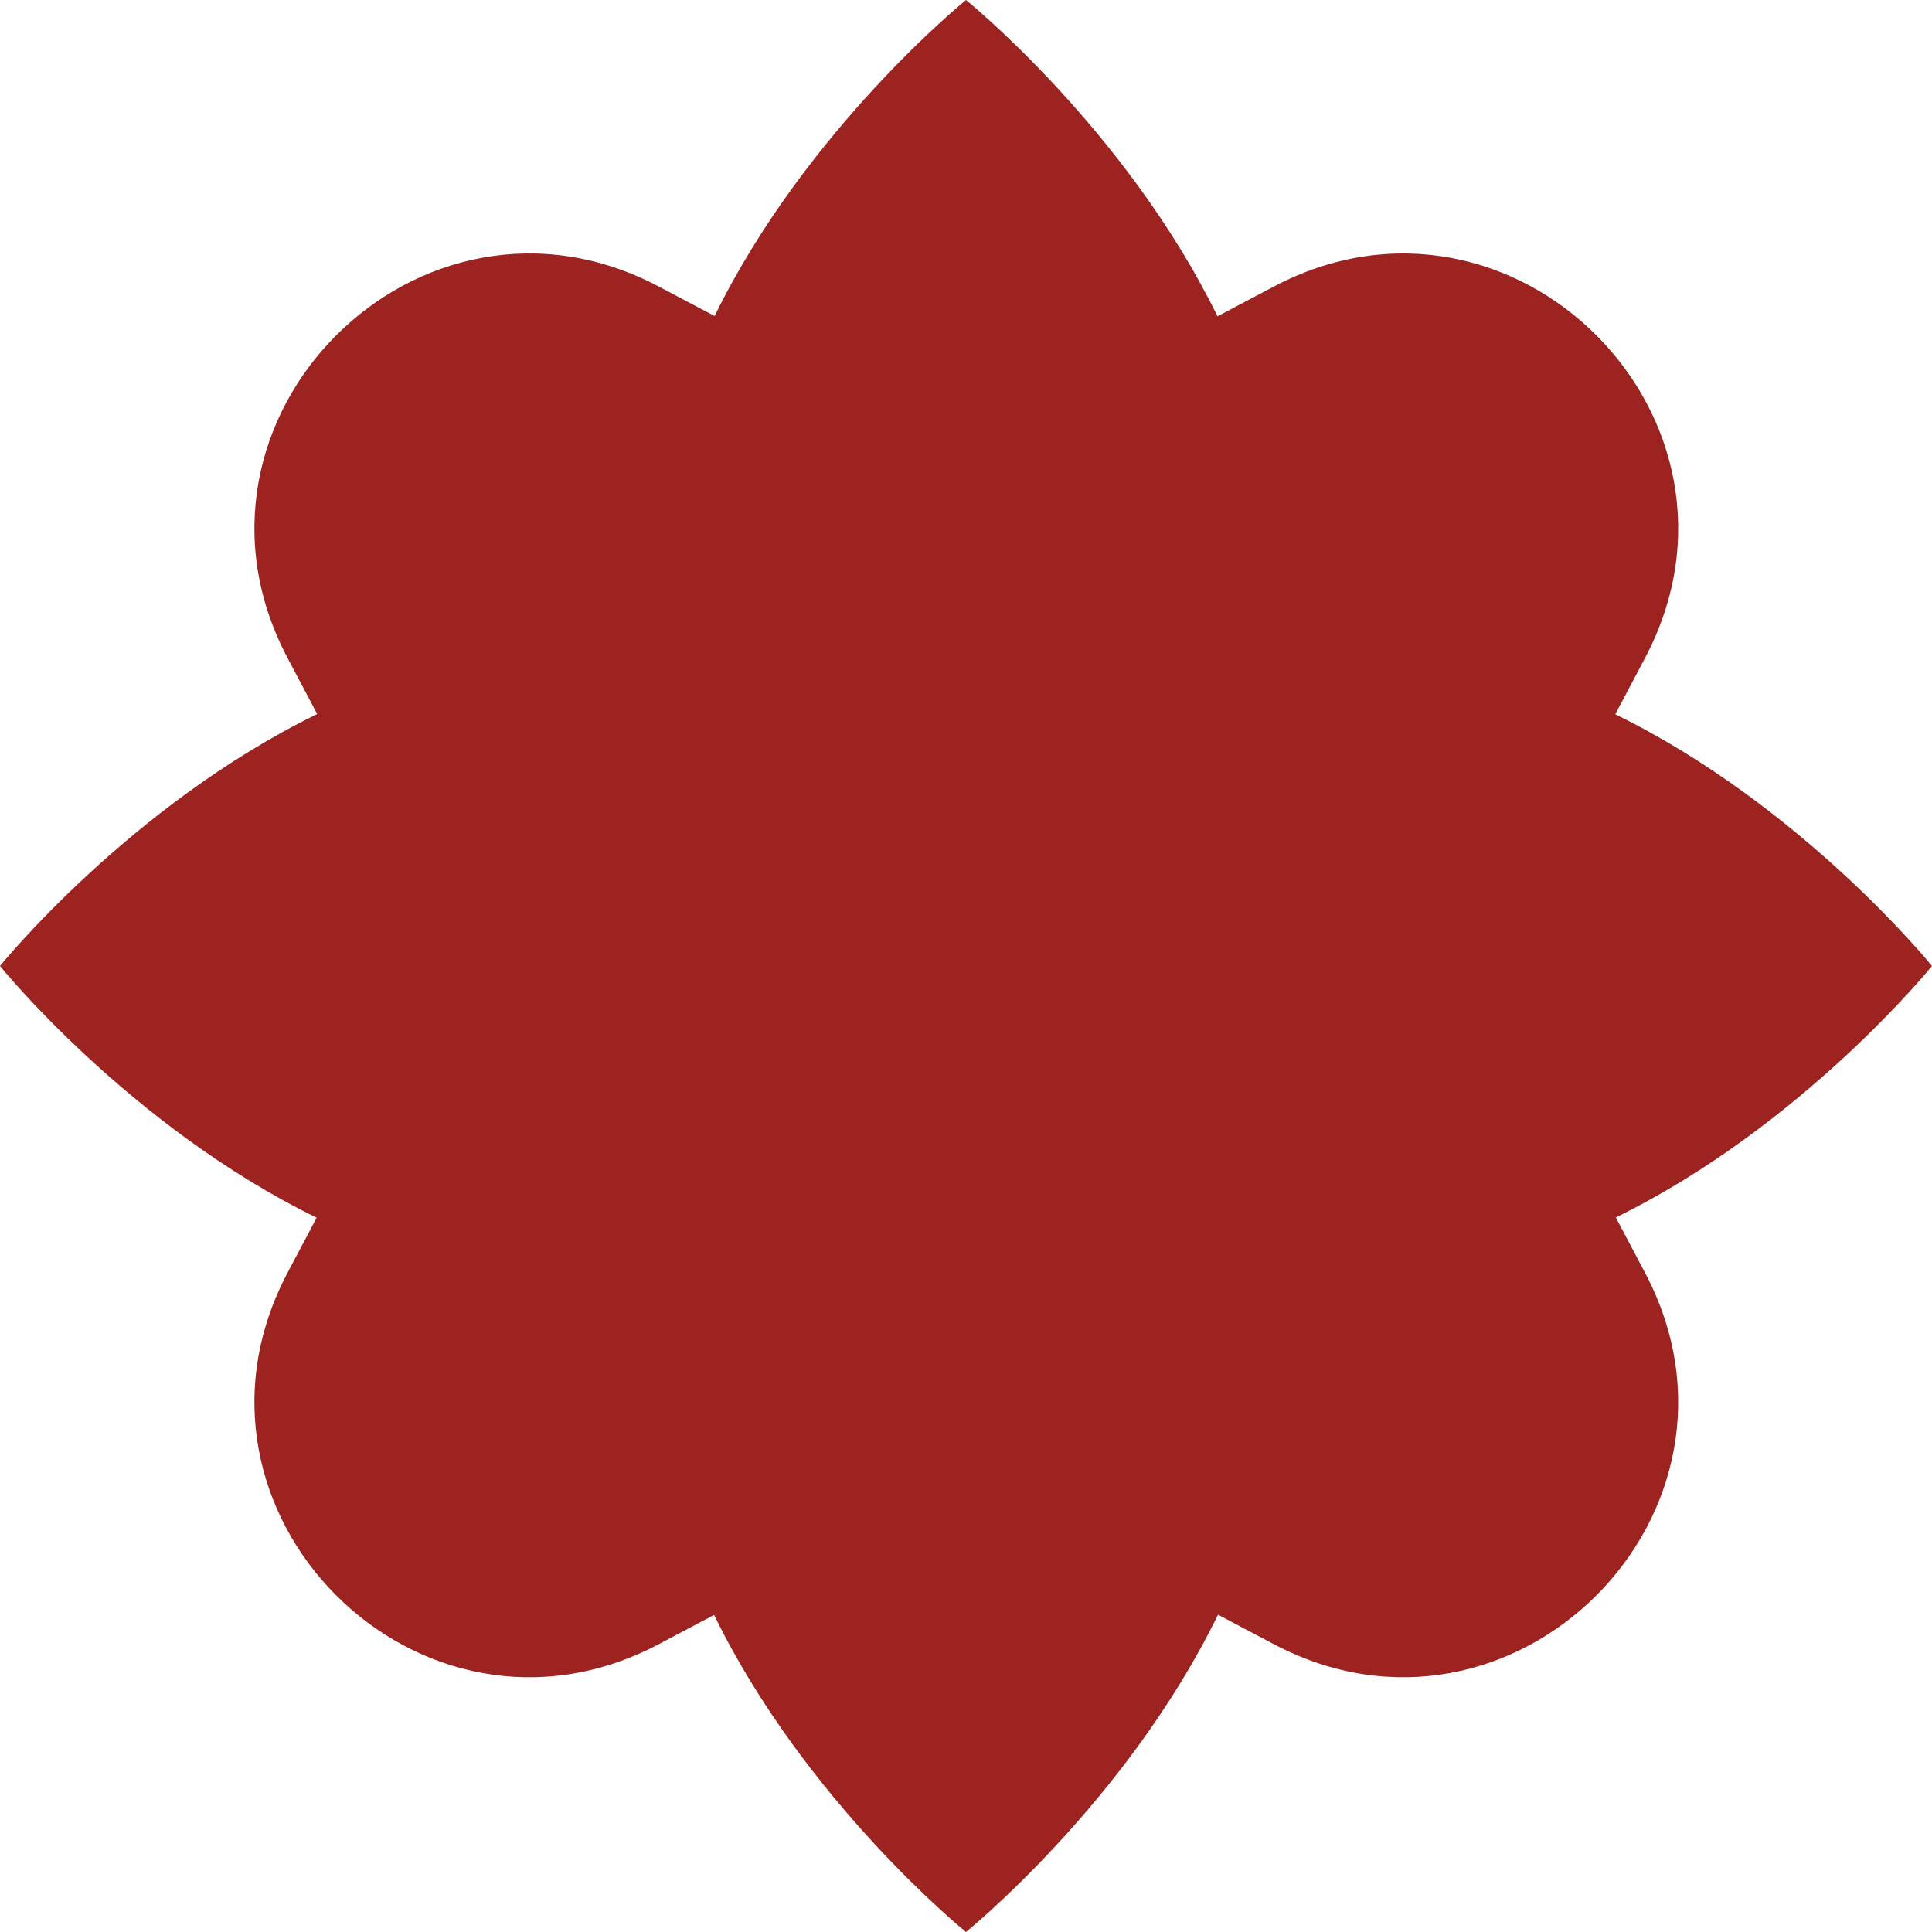
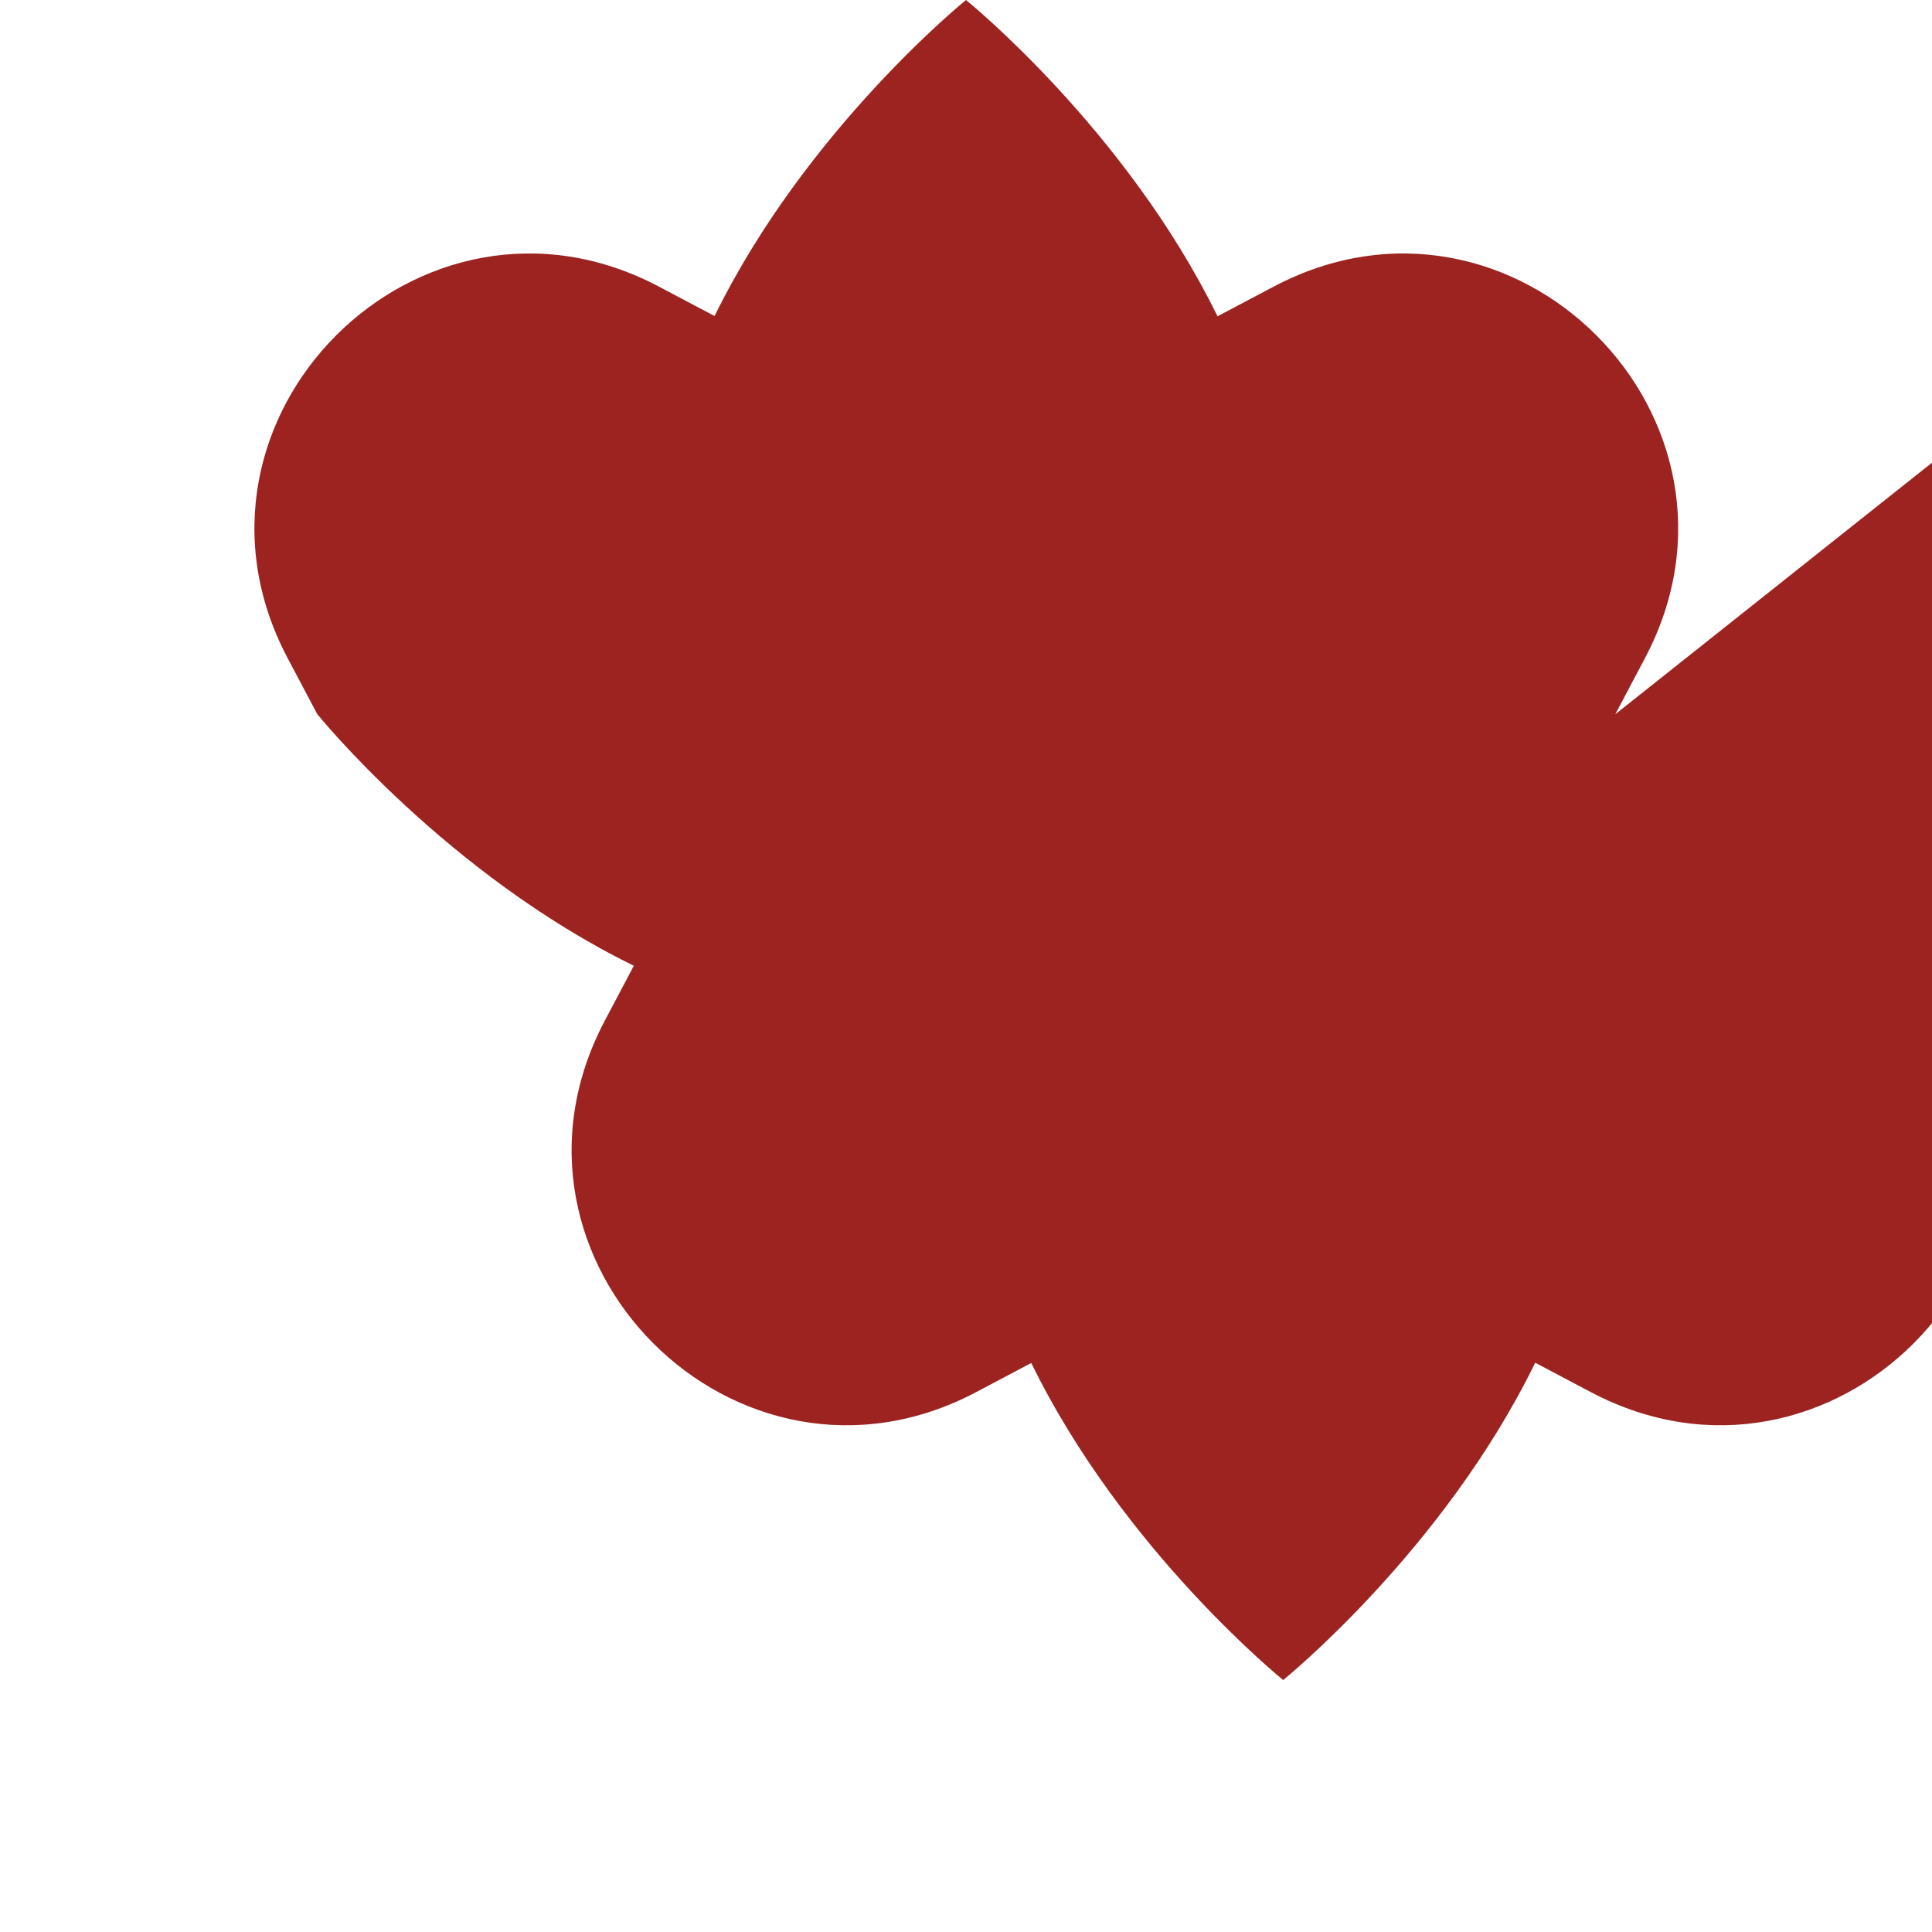
<svg xmlns="http://www.w3.org/2000/svg" id="Layer_1" viewBox="0 0 2000 2000">
-   <path d="M1672.15,739.4l30.75-58.17c130.84-247.53-136.95-515.32-384.48-384.48l-58.04,30.68C1165.52,133.69,1000,0,1000,0c0,0-165.38,133.58-260.27,327.16l-57.54-30.42c-247.53-130.84-515.32,136.96-384.47,384.48l30.63,57.94C134.12,833.96,0,1000,0,1000c0,0,133.87,165.73,327.79,260.57l-30.07,56.89c-130.84,247.53,136.95,515.32,384.47,384.47l57.03-30.15c94.8,194.15,260.77,328.22,260.77,328.22,0,0,166.11-134.18,260.89-328.48l57.53,30.41c247.53,130.84,515.32-136.95,384.48-384.47l-30.2-57.13c193.66-94.88,327.29-260.33,327.29-260.33,0,0-133.89-165.76-327.85-260.59h.02Z" fill="#9c2320" stroke-width="0" />
+   <path d="M1672.15,739.4l30.75-58.17c130.84-247.53-136.95-515.32-384.48-384.48l-58.04,30.68C1165.52,133.69,1000,0,1000,0c0,0-165.38,133.58-260.27,327.16l-57.54-30.42c-247.53-130.84-515.32,136.96-384.47,384.48l30.63,57.94c0,0,133.87,165.73,327.79,260.57l-30.07,56.89c-130.84,247.53,136.95,515.32,384.47,384.47l57.03-30.15c94.8,194.15,260.77,328.22,260.77,328.22,0,0,166.11-134.18,260.89-328.48l57.53,30.41c247.53,130.84,515.32-136.95,384.48-384.47l-30.2-57.13c193.66-94.88,327.29-260.33,327.29-260.33,0,0-133.89-165.76-327.85-260.59h.02Z" fill="#9c2320" stroke-width="0" />
</svg>